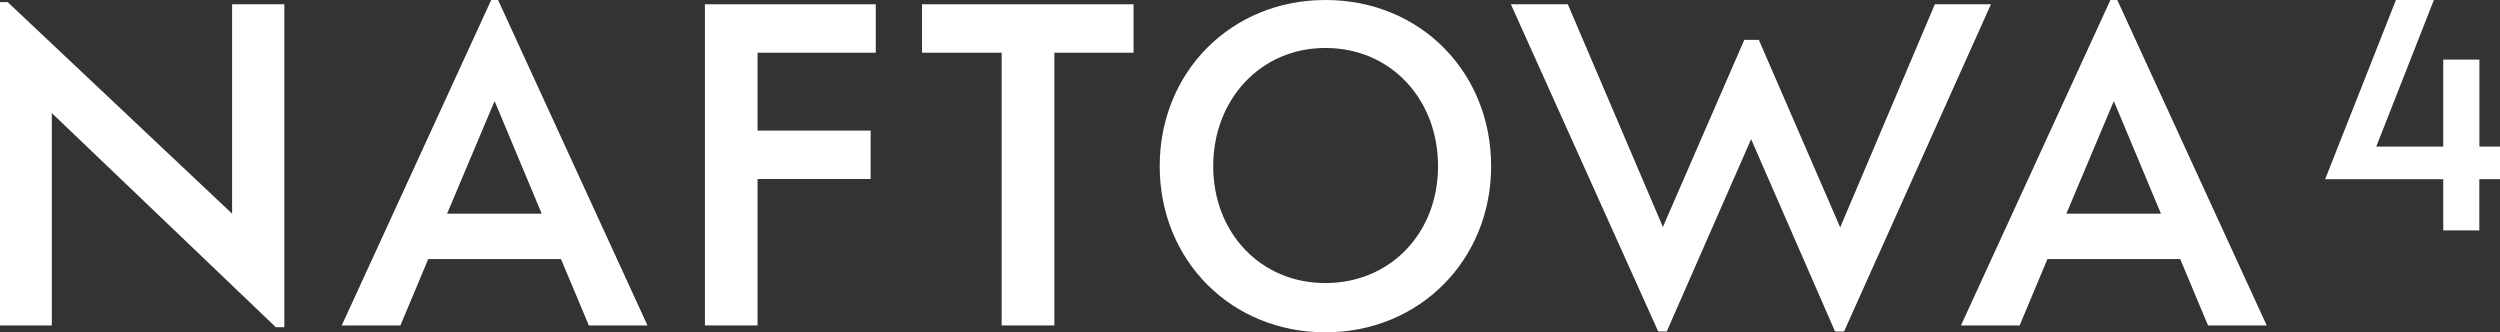
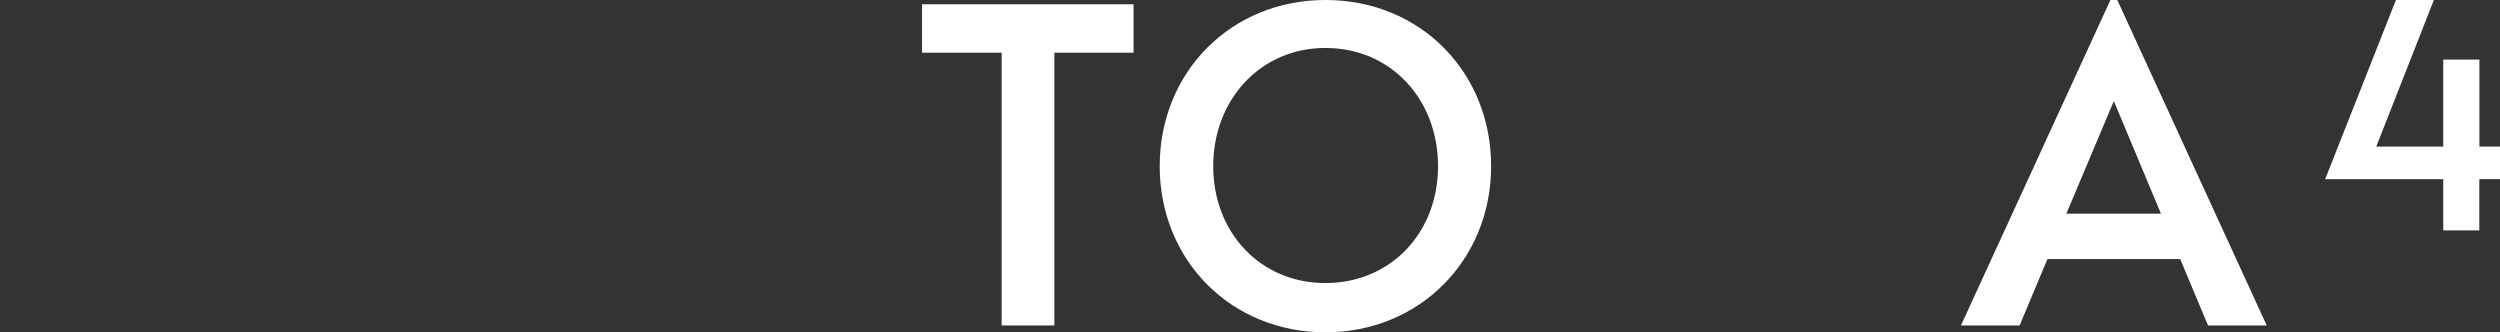
<svg xmlns="http://www.w3.org/2000/svg" id="Warstwa_2" data-name="Warstwa 2" viewBox="0 0 677.07 90">
  <rect x="0" y="0" width="677.07" height="90" fill="#333333" stroke="none" />
  <defs>
    <style>
      .cls-1 {
        fill: #fff;
      }
    </style>
  </defs>
  <g id="Warstwa_1-2" data-name="Warstwa 1">
    <g>
      <g>
-         <polygon class="cls-1" points="62.86 57.87 2.09 .58 0 .58 0 88.14 14.03 88.14 14.03 30.62 74.69 88.61 77.01 88.61 77.01 1.16 62.86 1.16 62.86 57.87" />
-         <path class="cls-1" d="M133.03,0l-40.48,88.14h15.89l7.54-17.98h35.95l7.54,17.98h15.89L134.89,0h-1.86ZM121.08,57.87l12.87-30.5,12.76,30.5h-25.63Z" />
-         <polygon class="cls-1" points="190.91 88.14 205.17 88.14 205.17 48.48 235.79 48.48 235.79 35.37 205.17 35.37 205.17 14.27 237.18 14.27 237.18 1.16 190.91 1.16 190.91 88.14" />
        <polygon class="cls-1" points="249.71 14.27 271.28 14.27 271.28 88.14 285.55 88.14 285.55 14.27 307 14.27 307 1.16 249.71 1.16 249.71 14.27" />
        <path class="cls-1" d="M358.96,0C333.45,0,314.08,19.48,314.08,45s19.37,45,44.88,45,44.88-19.6,44.88-45S384.71,0,358.96,0ZM358.96,76.66c-17.63,0-30.39-13.69-30.39-31.66s12.76-32.01,30.39-32.01,30.5,13.8,30.5,32.01-12.99,31.66-30.5,31.66Z" />
-         <polygon class="cls-1" points="524.01 1.16 498.38 61.58 476.34 10.79 472.4 10.79 450.36 61.47 424.61 1.16 409.19 1.16 449.09 89.77 451.4 89.77 474.25 37.69 496.98 89.77 499.42 89.77 539.2 1.16 524.01 1.16" />
        <path class="cls-1" d="M573.42,0h-1.86l-40.48,88.14h15.89l7.54-17.98h35.95l7.54,17.98h15.89L573.42,0ZM559.62,57.87l12.87-30.5,12.76,30.5h-25.63Z" />
      </g>
      <polygon class="cls-1" points="673.95 39.7 671.49 39.7 671.49 16.15 661.7 16.15 661.7 38.13 661.7 39.7 658.56 39.7 643.56 39.7 659.16 0 648.89 0 629.72 48.53 661.7 48.53 661.7 51.59 661.7 62.39 671.47 62.39 671.47 48.52 677.07 48.52 677.07 39.7 673.95 39.7" />
    </g>
  </g>
</svg>